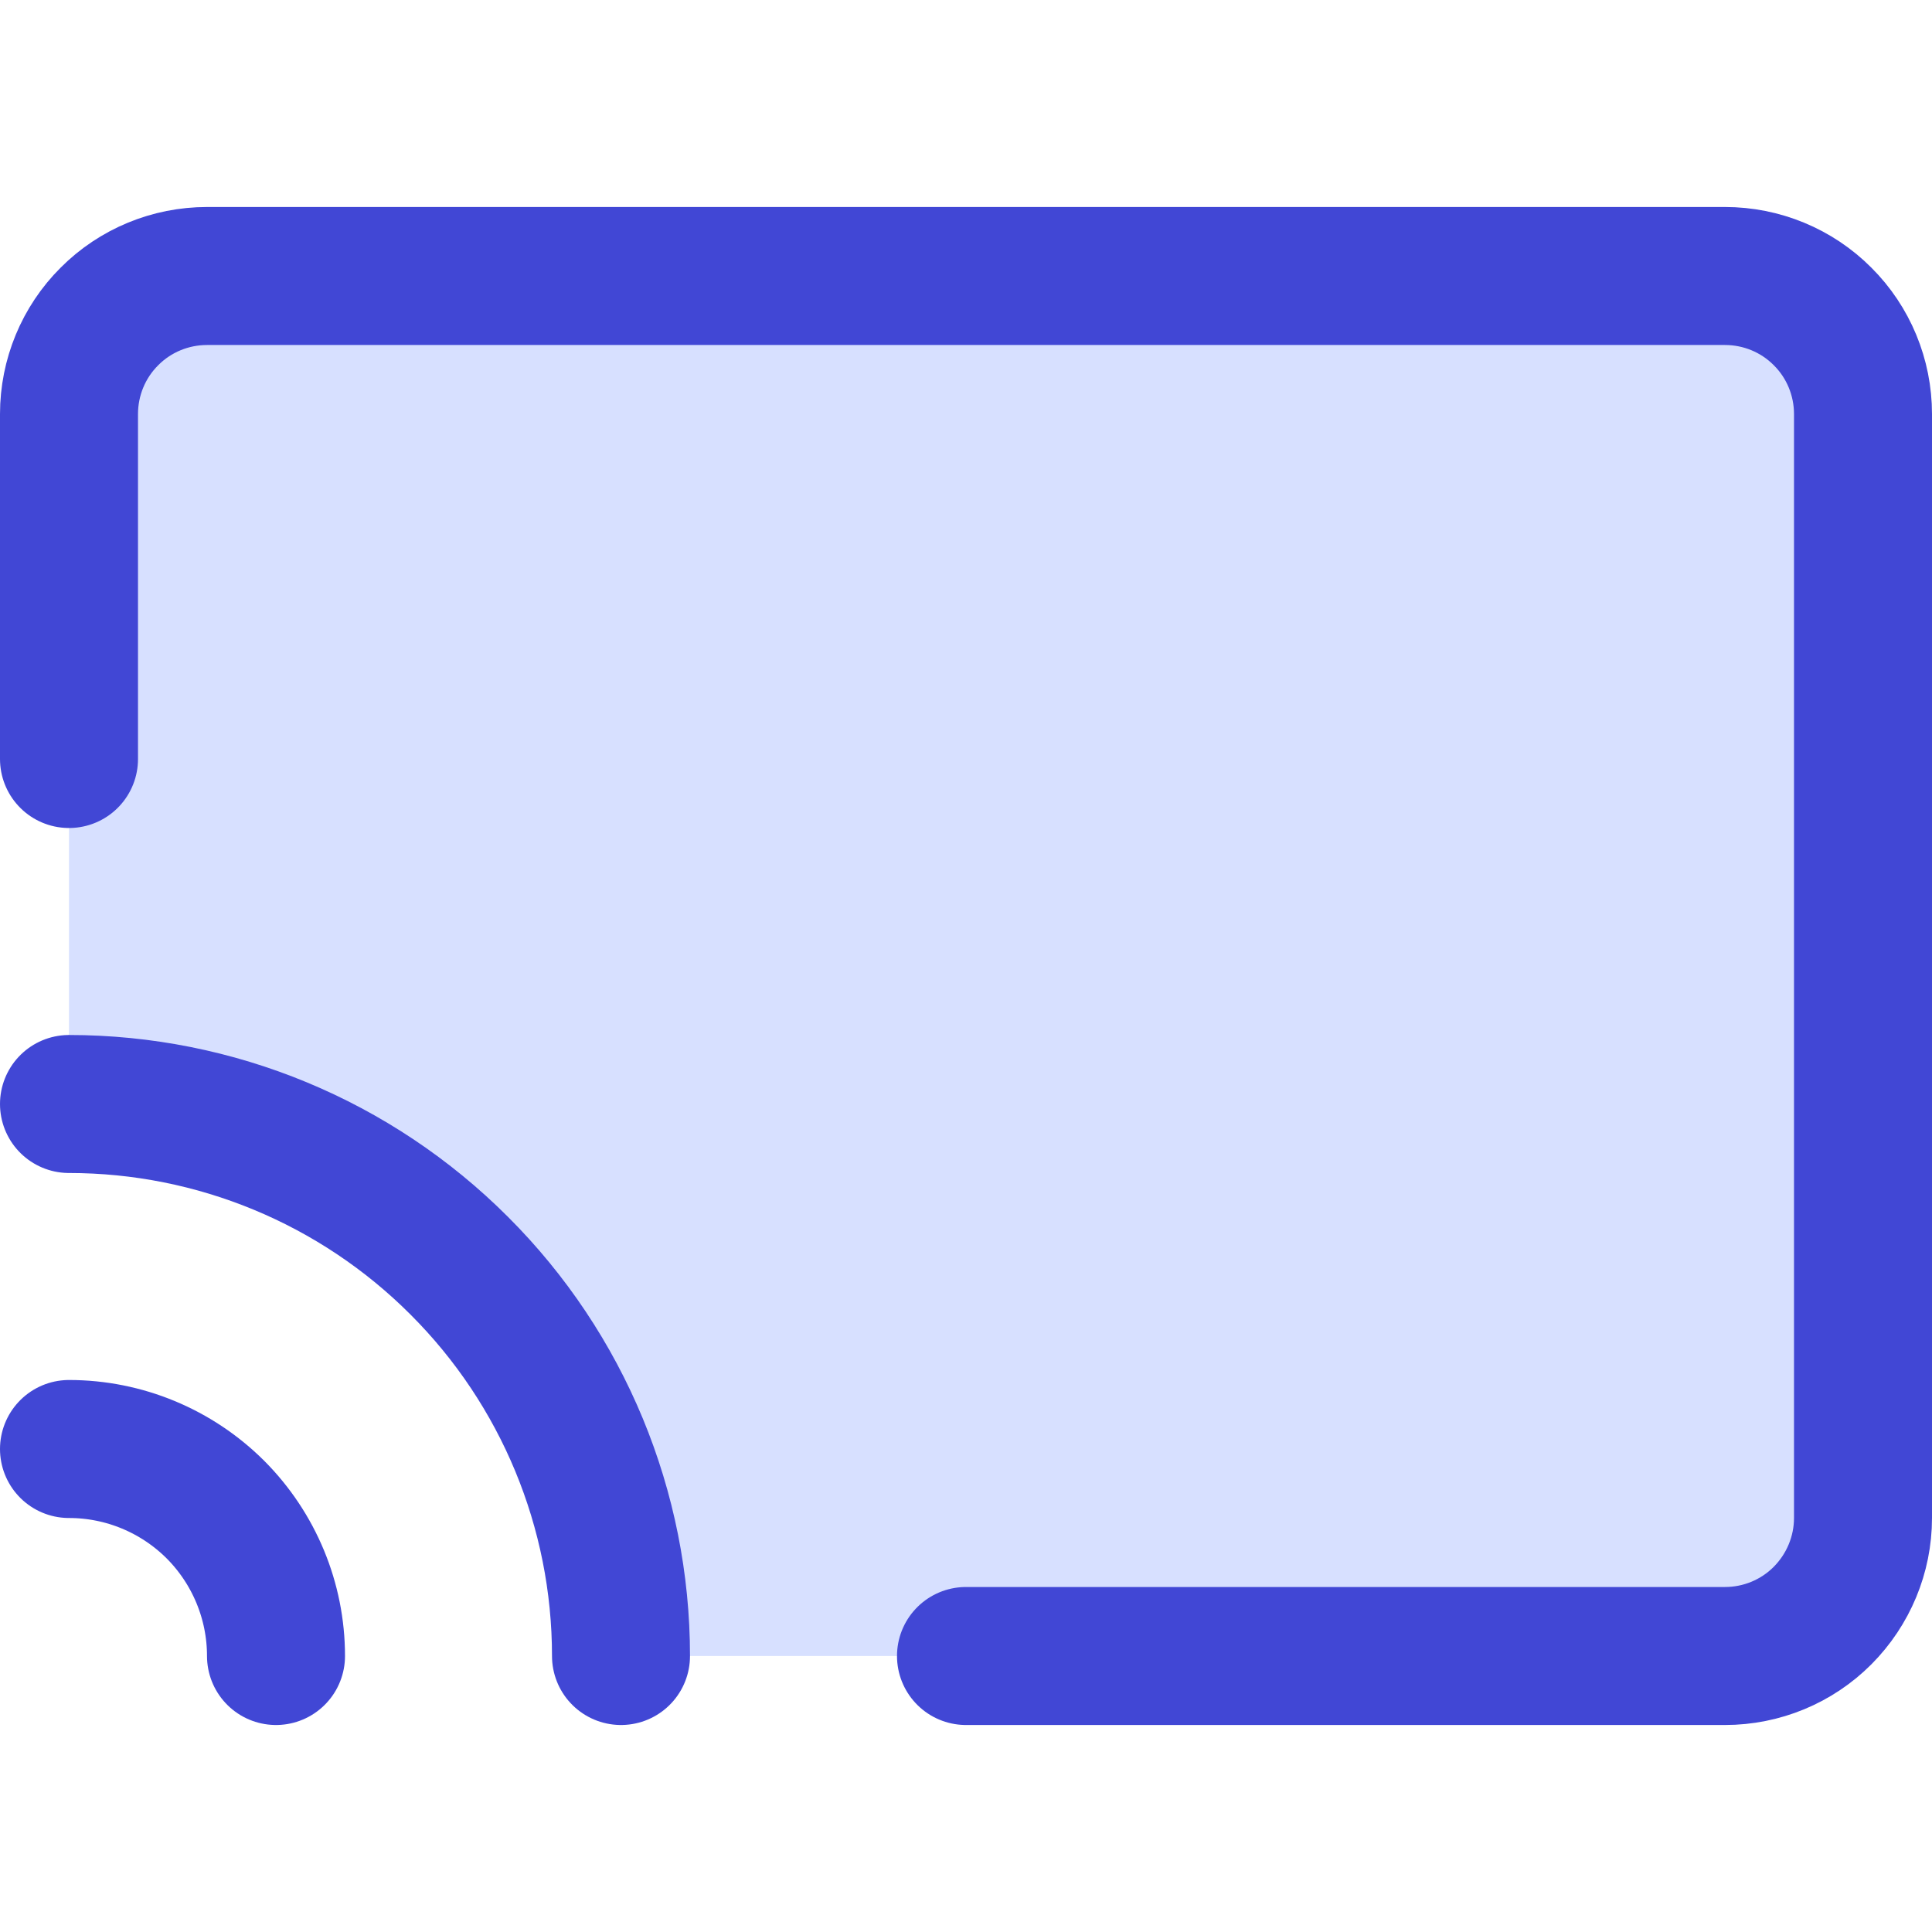
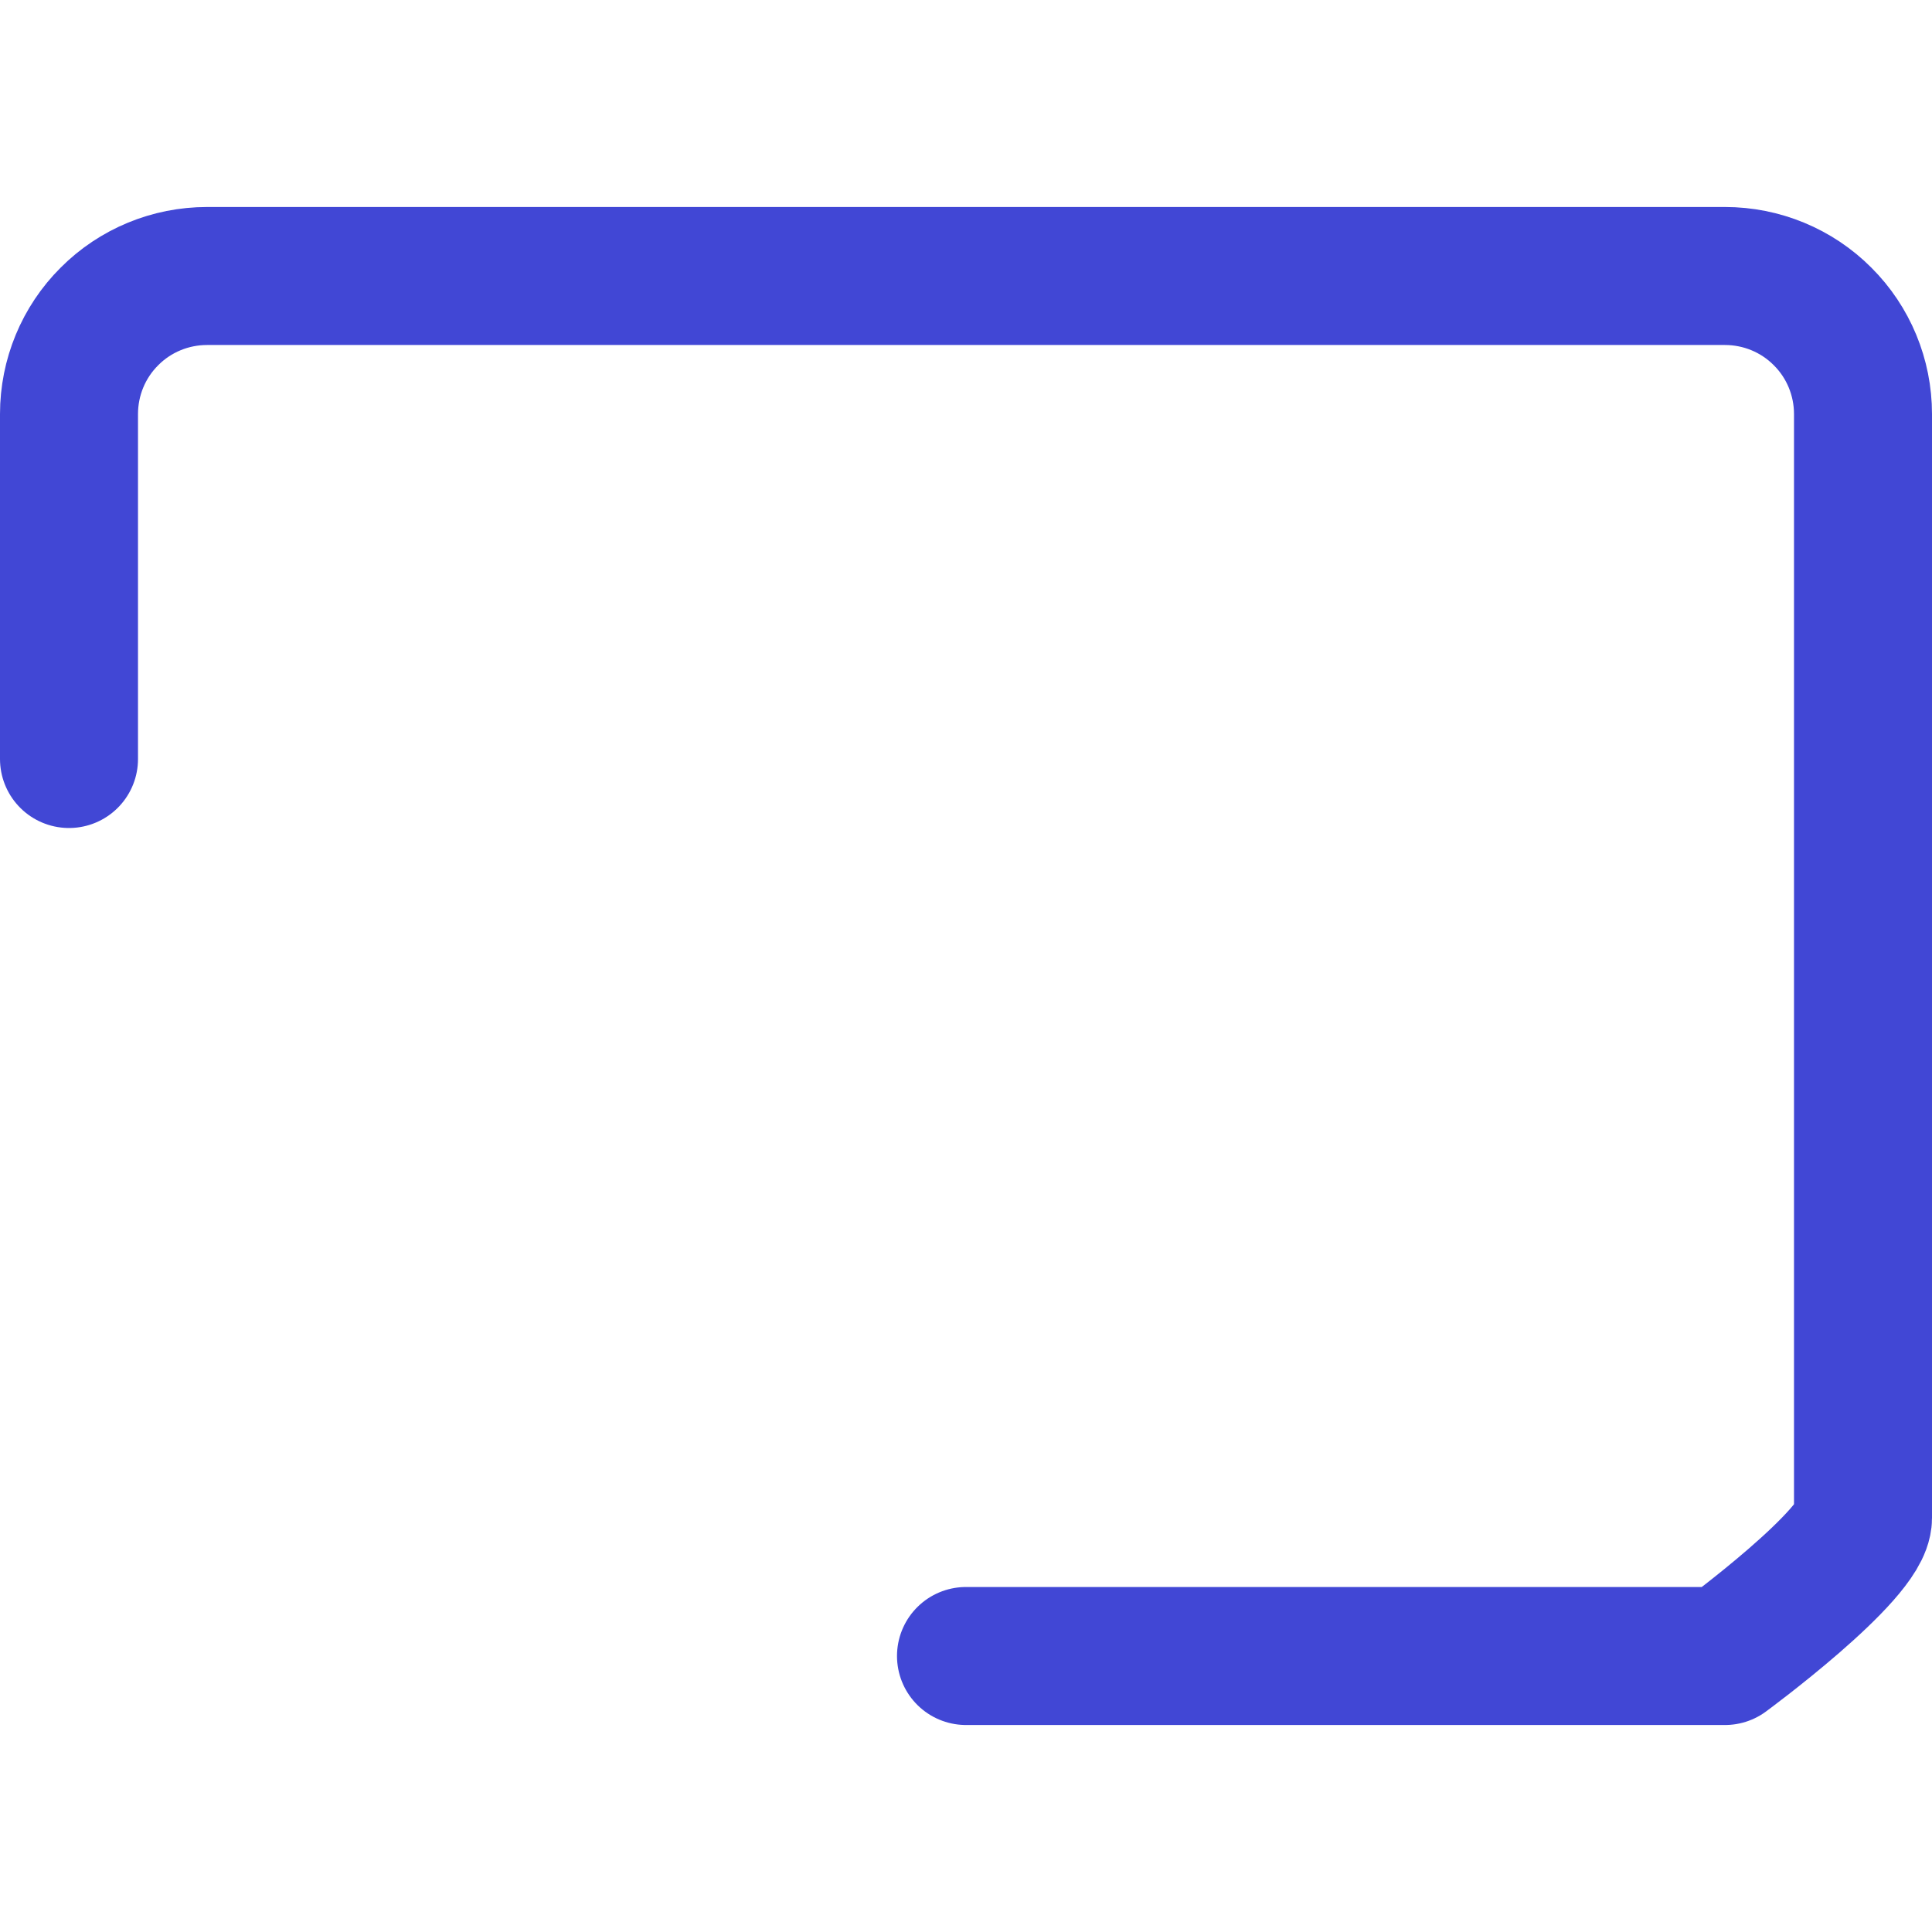
<svg xmlns="http://www.w3.org/2000/svg" fill="none" viewBox="0 0 14 14" id="Screen-Broadcast--Streamline-Core">
  <desc>Screen Broadcast Streamline Icon: https://streamlinehq.com</desc>
  <g id="screen-broadcast--wireless-feed-rss-transmit-broadcast-monitor-screen">
-     <path id="Subtract" fill="#d7e0ff" fill-rule="evenodd" d="M12.5 12h-8c0 -1.061 -0.421 -2.078 -1.172 -2.828C2.578 8.421 1.561 8 0.5 8V3c0 -0.265 0.105 -0.52 0.293 -0.707C0.98 2.105 1.235 2 1.5 2h11c0.265 0 0.52 0.105 0.707 0.293 0.188 0.188 0.293 0.442 0.293 0.707v8c0 0.265 -0.105 0.52 -0.293 0.707S12.765 12 12.5 12Z" clip-rule="evenodd" stroke-width="1" />
-     <path id="Vector" stroke="#4147d5" stroke-linecap="round" stroke-linejoin="round" d="M0.5 8c1.061 0 2.078 0.421 2.828 1.172C4.079 9.922 4.5 10.939 4.5 12" stroke-width="1" />
-     <path id="Vector_2" stroke="#4147d5" stroke-linecap="round" stroke-linejoin="round" d="M0.5 10.5c0.398 0 0.779 0.158 1.061 0.439C1.842 11.221 2 11.602 2 12" stroke-width="1" />
-     <path id="Vector_3" stroke="#4147d5" stroke-linecap="round" stroke-linejoin="round" d="M7 12h5.5c0.265 0 0.52 -0.105 0.707 -0.293S13.5 11.265 13.5 11V3c0 -0.265 -0.105 -0.52 -0.293 -0.707C13.02 2.105 12.765 2 12.5 2h-11c-0.265 0 -0.52 0.105 -0.707 0.293C0.605 2.48 0.5 2.735 0.5 3v2.5" stroke-width="1" />
+     <path id="Vector_3" stroke="#4147d5" stroke-linecap="round" stroke-linejoin="round" d="M7 12h5.5S13.5 11.265 13.5 11V3c0 -0.265 -0.105 -0.52 -0.293 -0.707C13.02 2.105 12.765 2 12.5 2h-11c-0.265 0 -0.52 0.105 -0.707 0.293C0.605 2.48 0.5 2.735 0.5 3v2.5" stroke-width="1" />
  </g>
</svg>